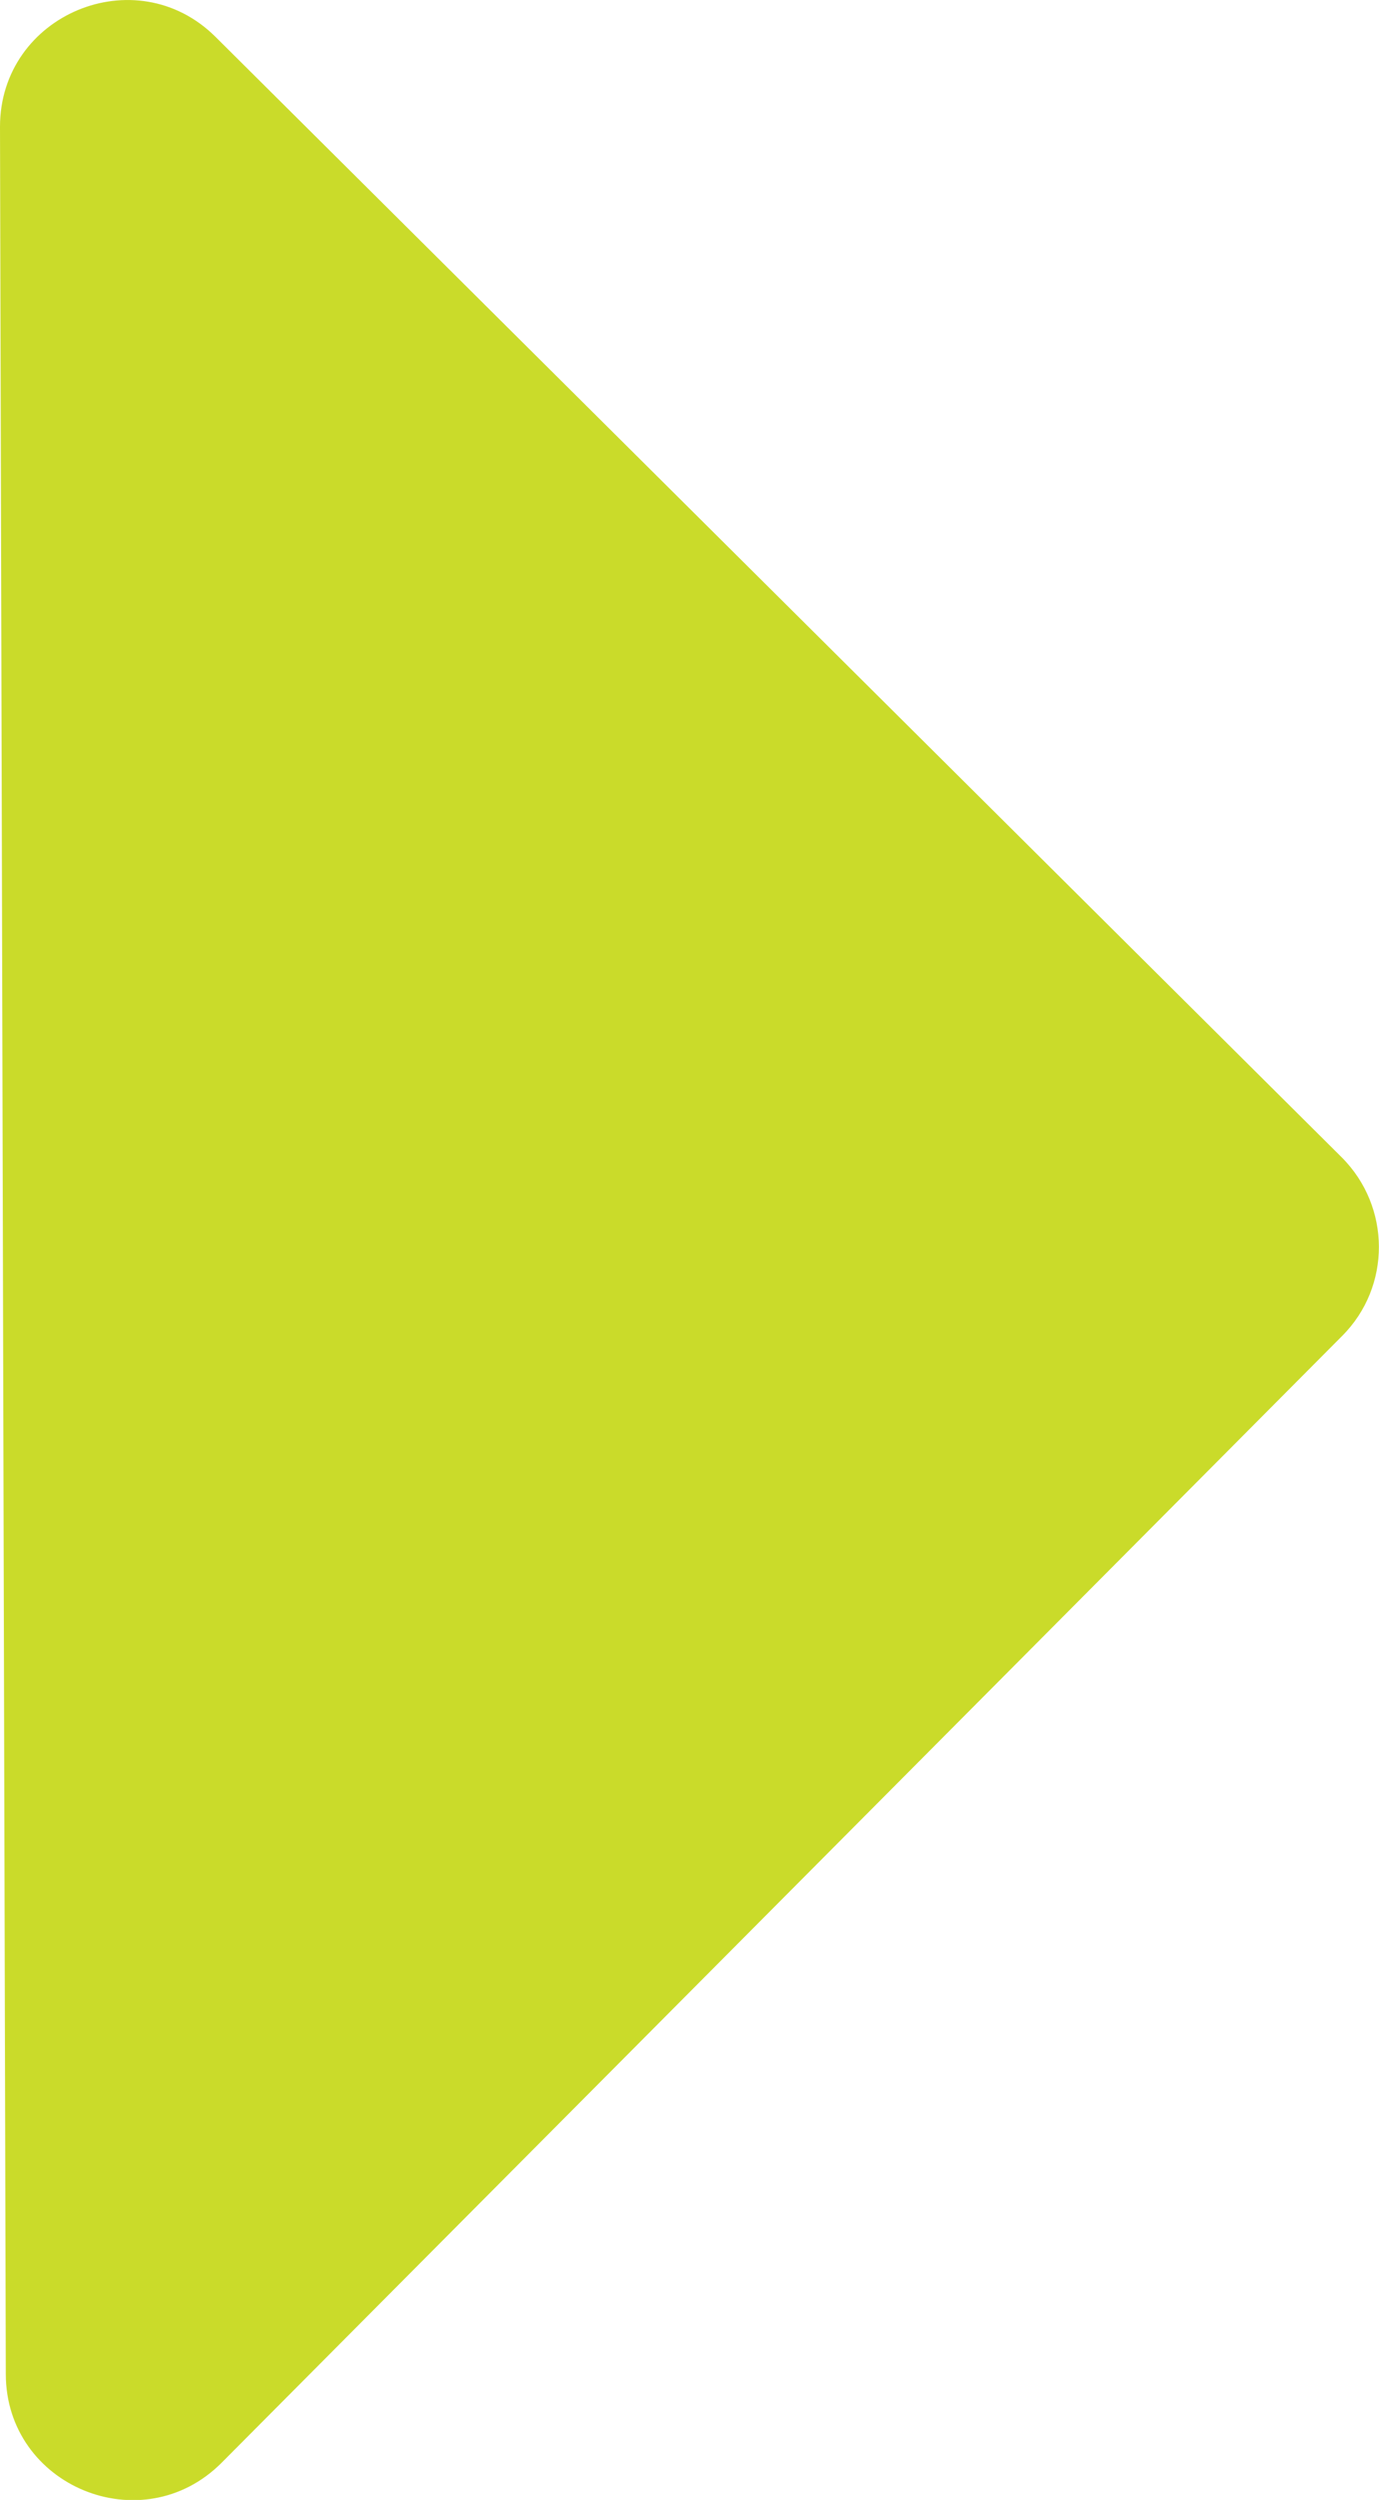
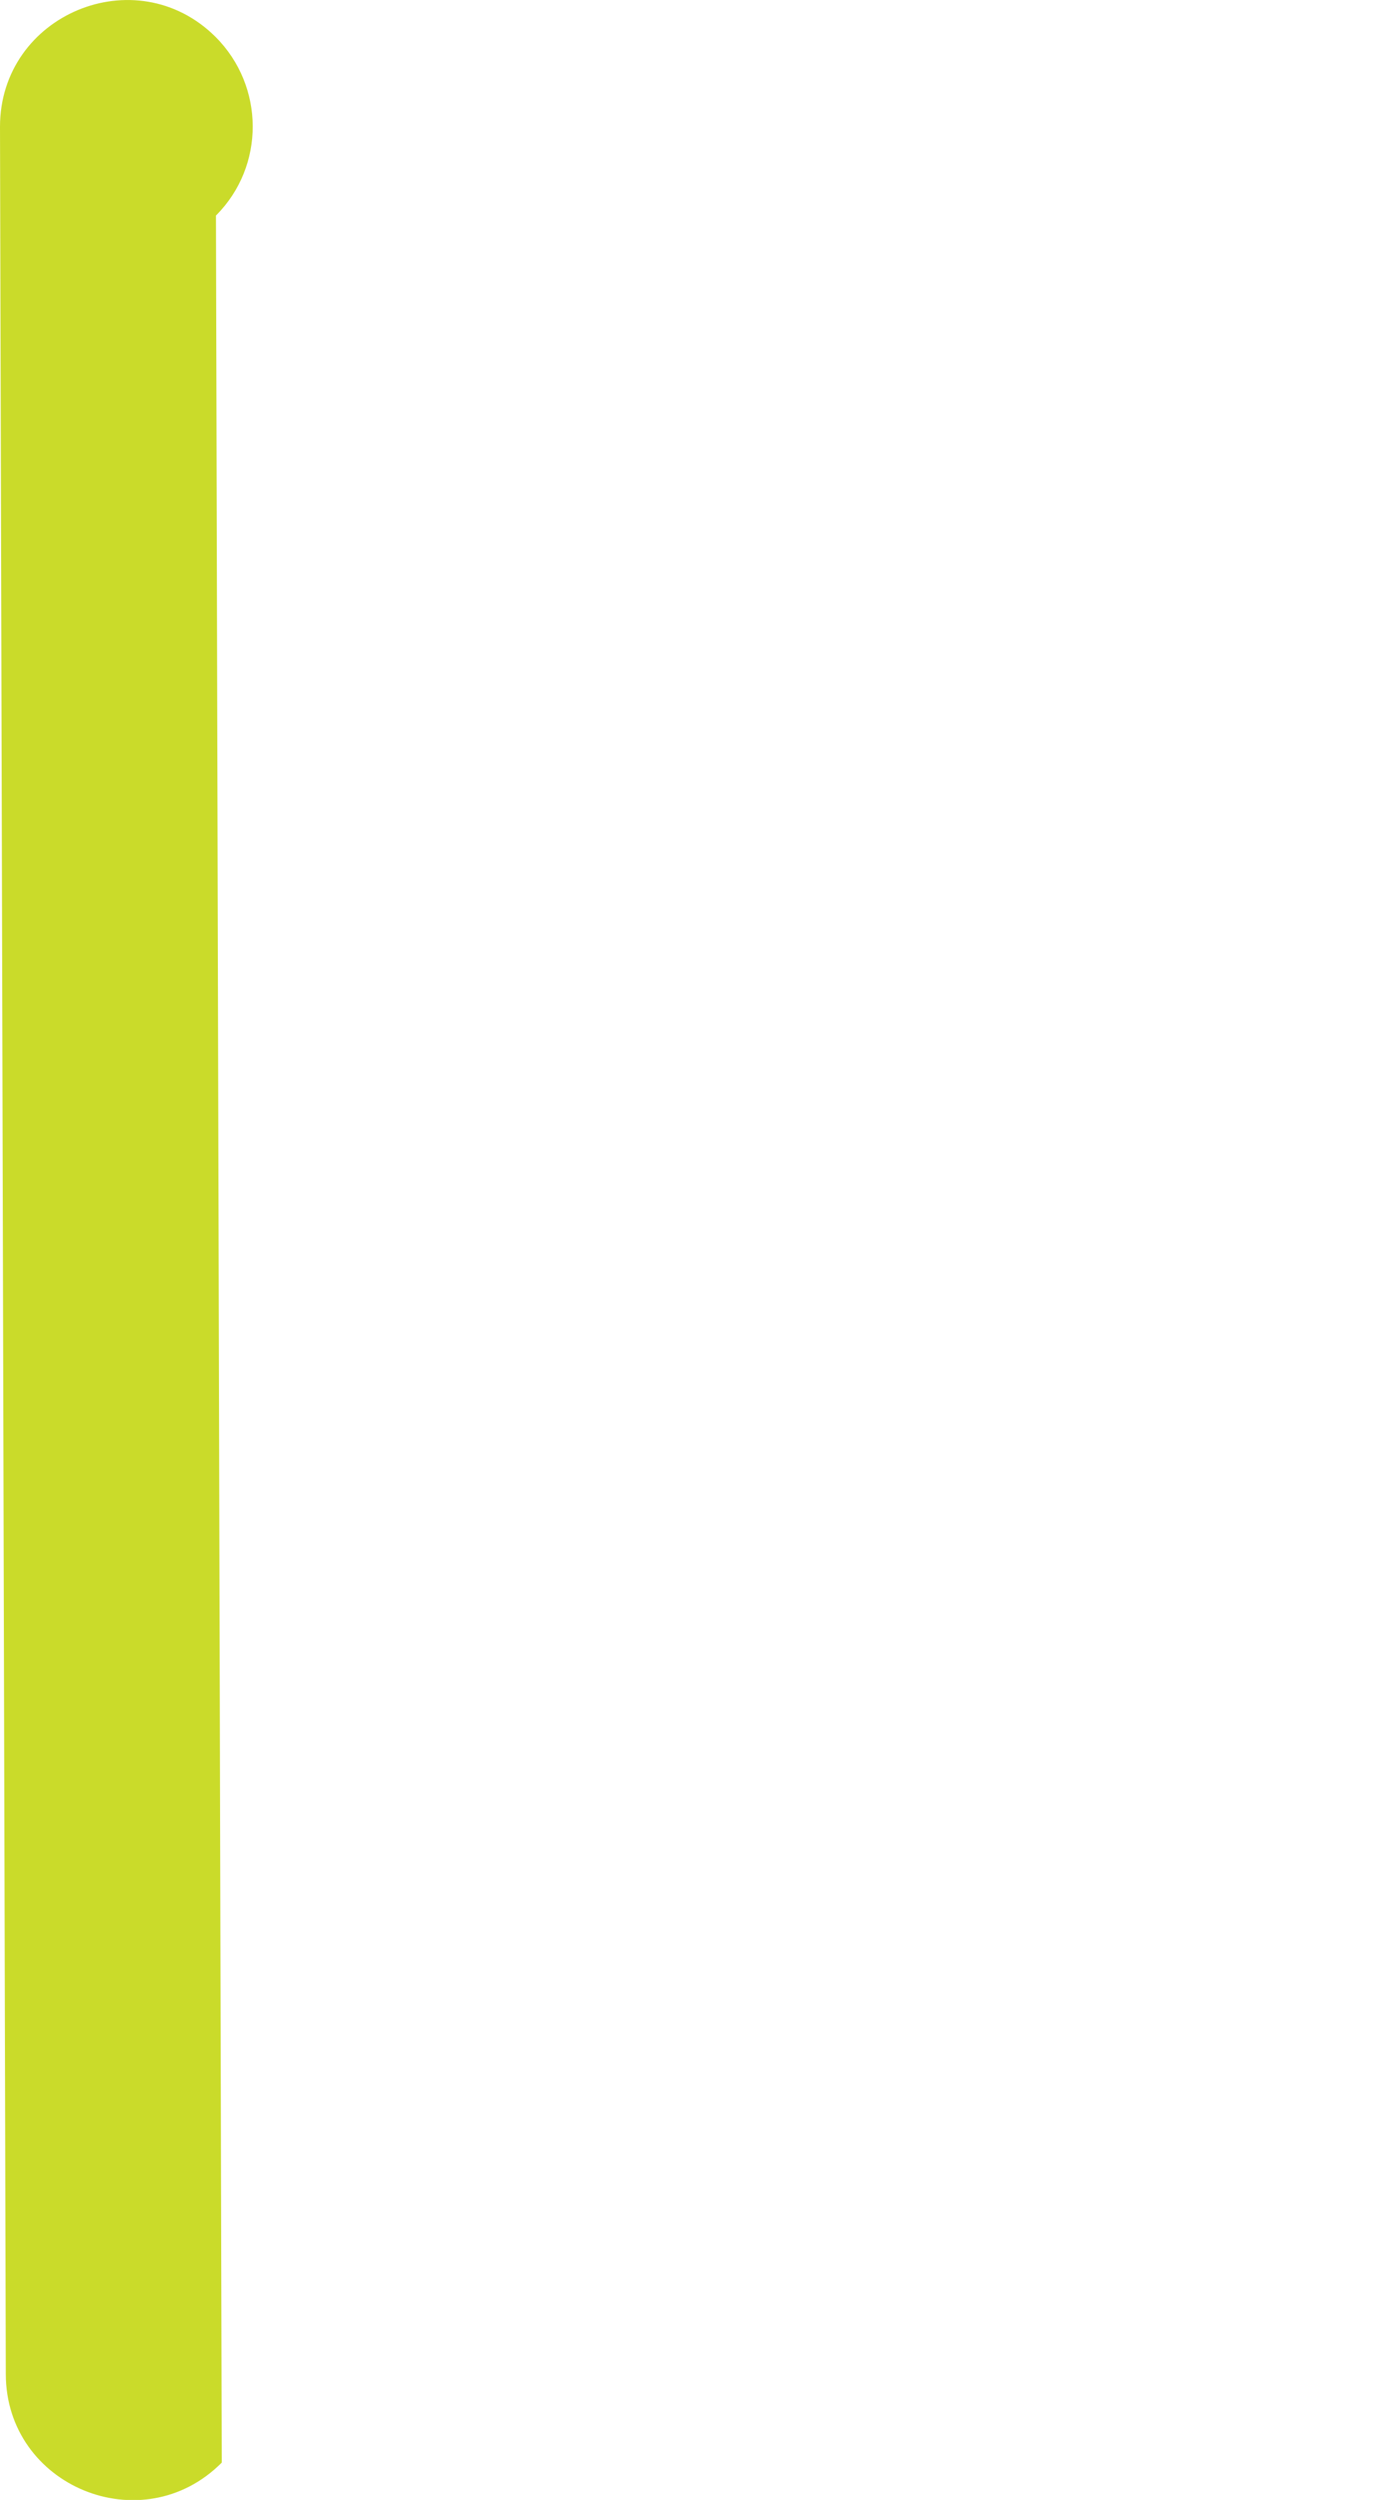
<svg xmlns="http://www.w3.org/2000/svg" id="Layer_2" data-name="Layer 2" viewBox="0 0 33.27 60.31">
  <defs>
    <style>
      .cls-1 {
        fill: #cadb2a;
      }
    </style>
  </defs>
  <g id="Layer_1-2" data-name="Layer 1">
-     <path class="cls-1" d="M5.2,.89l27.17,27.03c1.19,1.19,1.2,3.12,.01,4.31L5.35,59.41c-1.92,1.93-5.21,.57-5.21-2.14L0,3.06C0,.35,3.28-1.02,5.2,.89Z" />
+     <path class="cls-1" d="M5.2,.89c1.19,1.19,1.2,3.12,.01,4.31L5.35,59.41c-1.92,1.93-5.21,.57-5.21-2.14L0,3.06C0,.35,3.28-1.02,5.2,.89Z" />
  </g>
</svg>